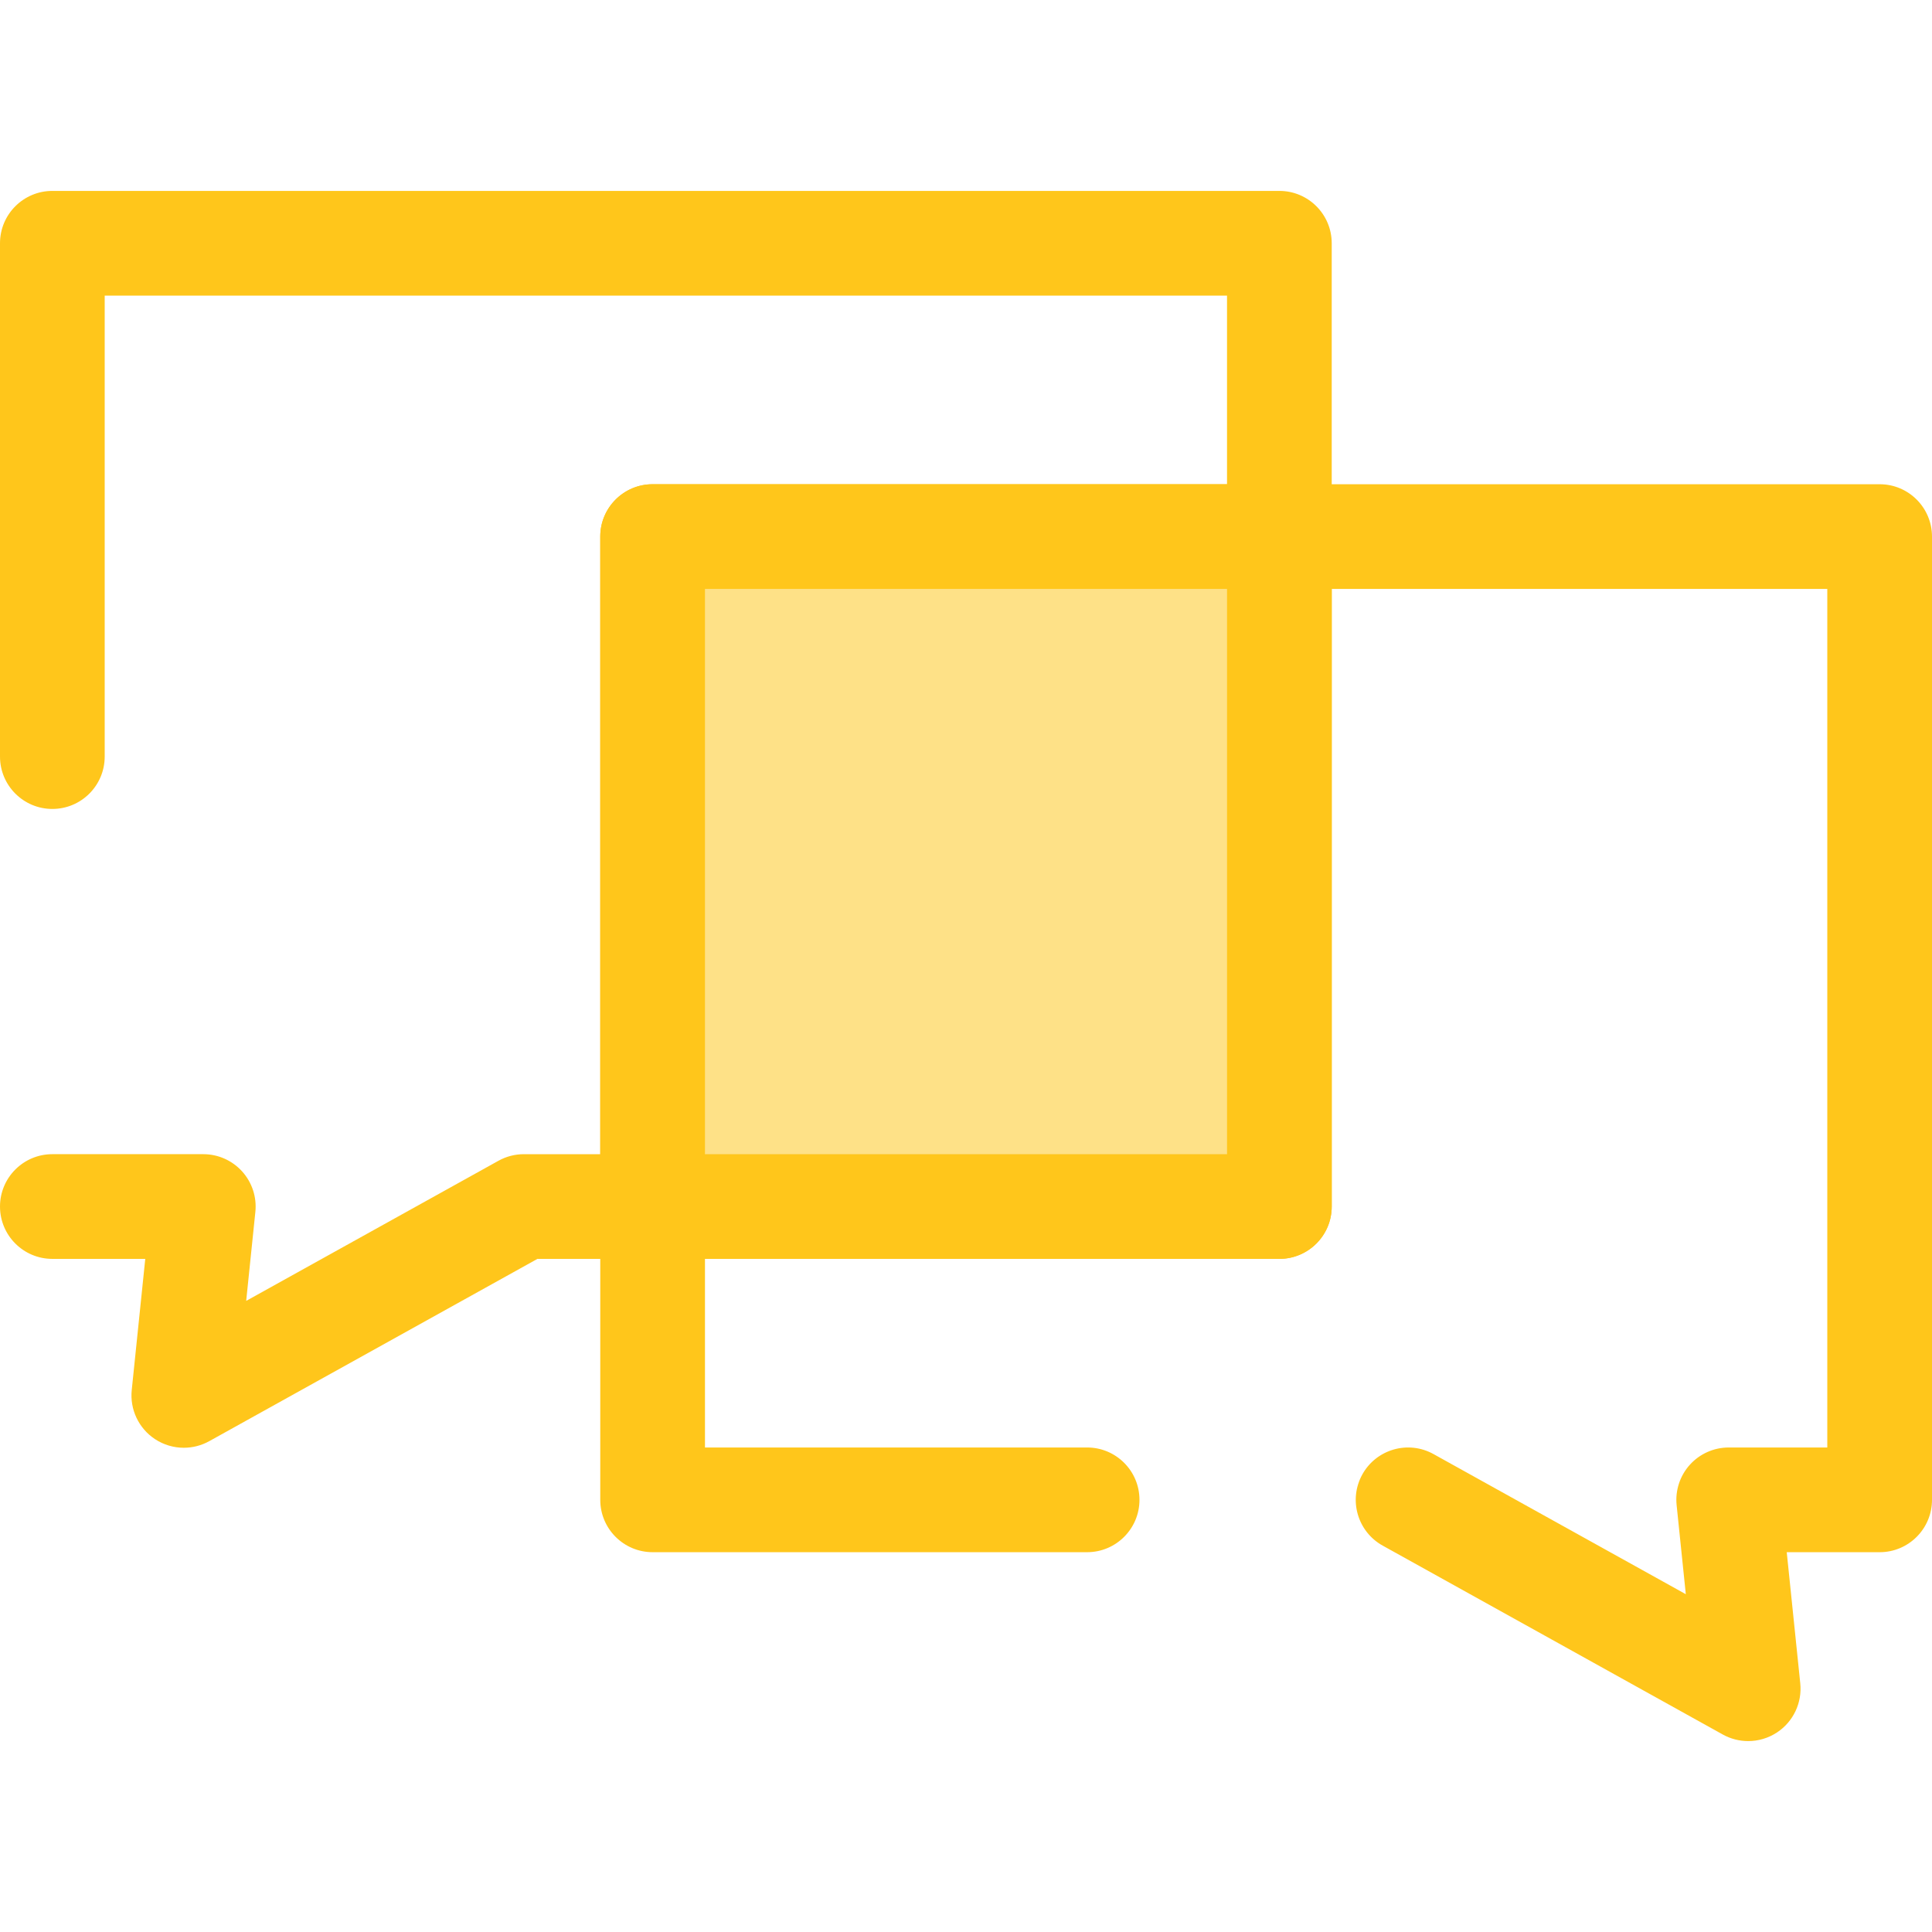
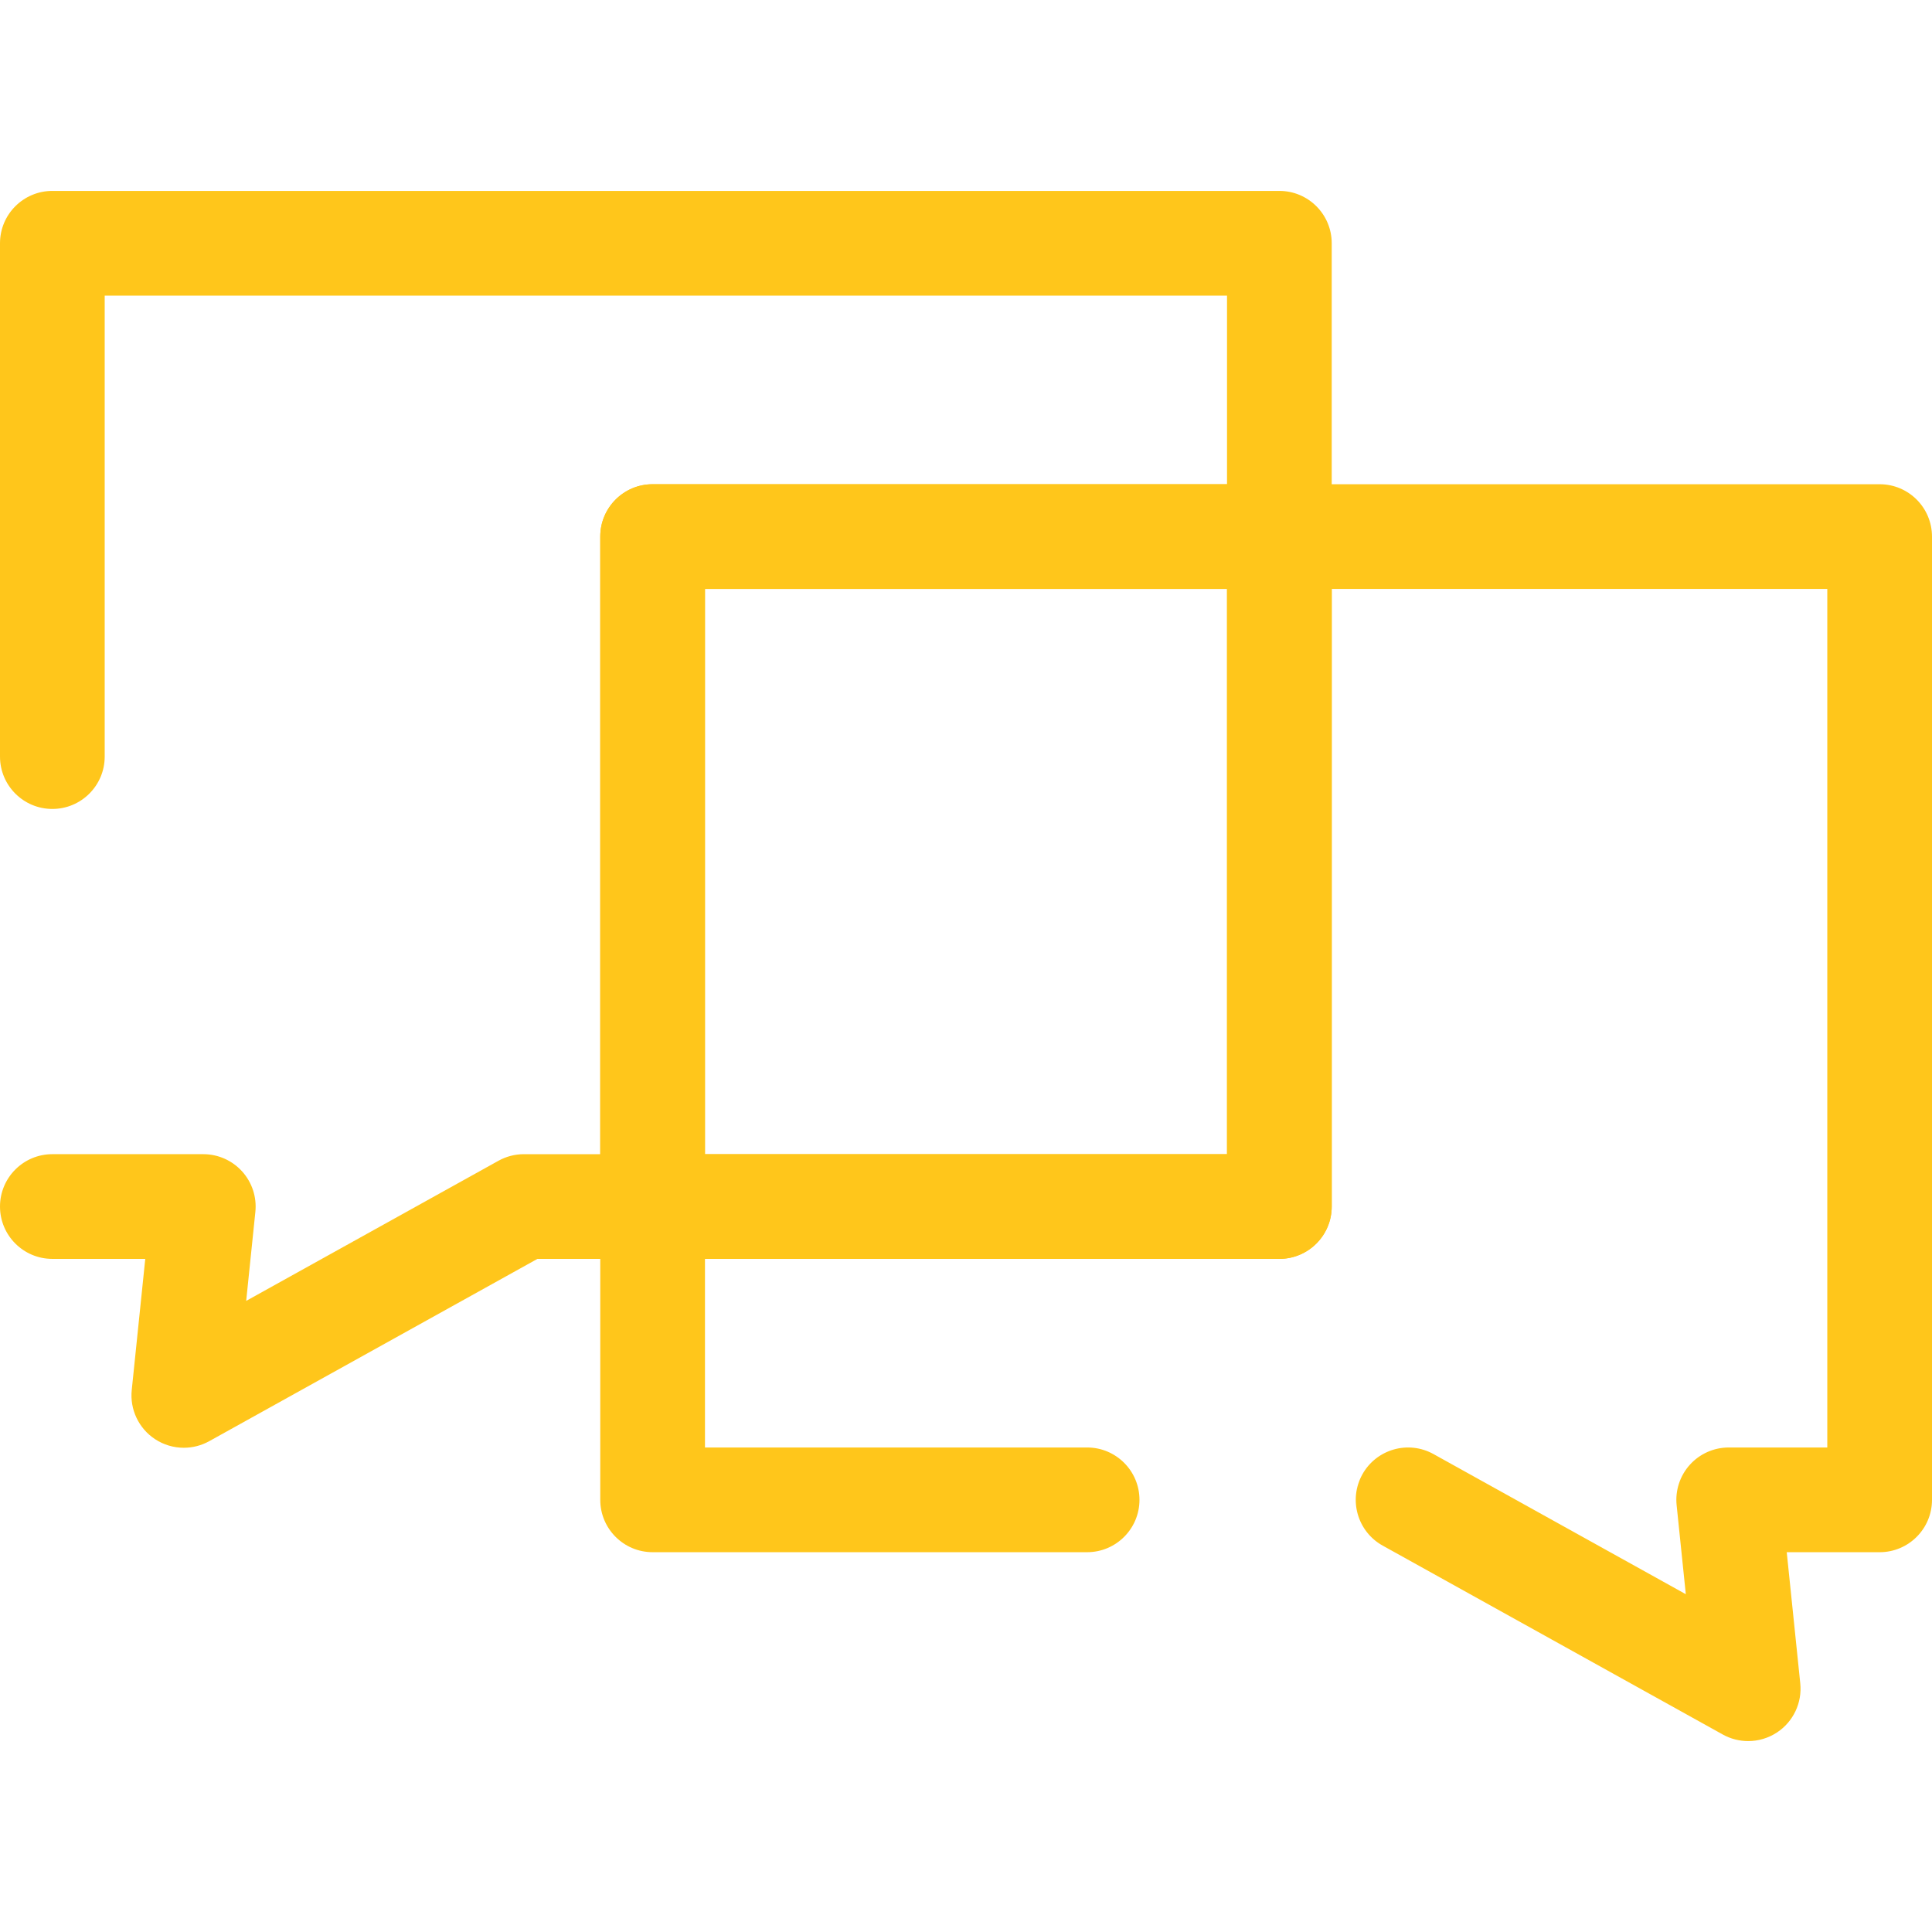
<svg xmlns="http://www.w3.org/2000/svg" height="800px" width="800px" version="1.1" id="Layer_1" viewBox="0 0 512.003 512.003" xml:space="preserve">
  <path style="fill:#FFC61B;" d="M498.126,128.326H352.922v-63.86c0-7.662-6.211-13.873-13.874-13.873H13.873  C6.211,50.593,0,56.804,0,64.467v136.039c0,7.662,6.211,13.874,13.873,13.874s13.873-6.211,13.873-13.874V78.34h297.428v49.986  H172.951c-7.662,0-13.874,6.211-13.874,13.873v163.671h-20.24c-2.357,0-4.675,0.601-6.736,1.745l-66.859,37.135l2.432-23.584  c0.404-3.907-0.868-7.801-3.499-10.717c-2.63-2.916-6.373-4.58-10.301-4.58H13.873C6.211,305.871,0,312.082,0,319.745  s6.211,13.874,13.873,13.874h24.623l-3.584,34.761c-0.53,5.143,1.844,10.154,6.158,13.002c2.311,1.525,4.974,2.293,7.642,2.293  c2.315,0,4.635-0.579,6.736-1.745l86.984-48.312h16.645v63.858c0,7.662,6.211,13.874,13.874,13.874h115.15  c7.662,0,13.874-6.211,13.874-13.874s-6.211-13.874-13.874-13.874H186.825v-49.985H339.05c7.662,0,13.874-6.211,13.874-13.874  V156.073h131.331v227.529h-26.127c-3.928,0-7.671,1.665-10.301,4.58c-2.63,2.915-3.903,6.81-3.499,10.717l2.432,23.584  l-66.859-37.135c-6.701-3.721-15.144-1.305-18.865,5.393c-3.721,6.698-1.305,15.144,5.393,18.865l90.125,50.058  c2.1,1.167,4.42,1.745,6.736,1.745c2.668,0,5.332-0.769,7.642-2.293c4.316-2.848,6.69-7.859,6.16-13.004l-3.584-34.761h24.623  c7.662,0,13.873-6.211,13.873-13.874V142.2C512,134.538,505.789,128.326,498.126,128.326z M325.175,305.871H186.823V156.073h138.352  V305.871z" />
-   <polygon style="fill:#FEE187;" points="223.899,319.743 339.049,319.743 339.049,142.2 172.951,142.2 172.951,319.743 " />
  <path style="fill:#FFC61B;" d="M339.049,333.618H172.951c-7.662,0-13.874-6.211-13.874-13.873V142.2  c0-7.662,6.211-13.874,13.874-13.874H339.05c7.662,0,13.874,6.211,13.874,13.874v177.545  C352.922,327.407,346.711,333.618,339.049,333.618z M186.825,305.871h138.352V156.073H186.825V305.871z" />
</svg>